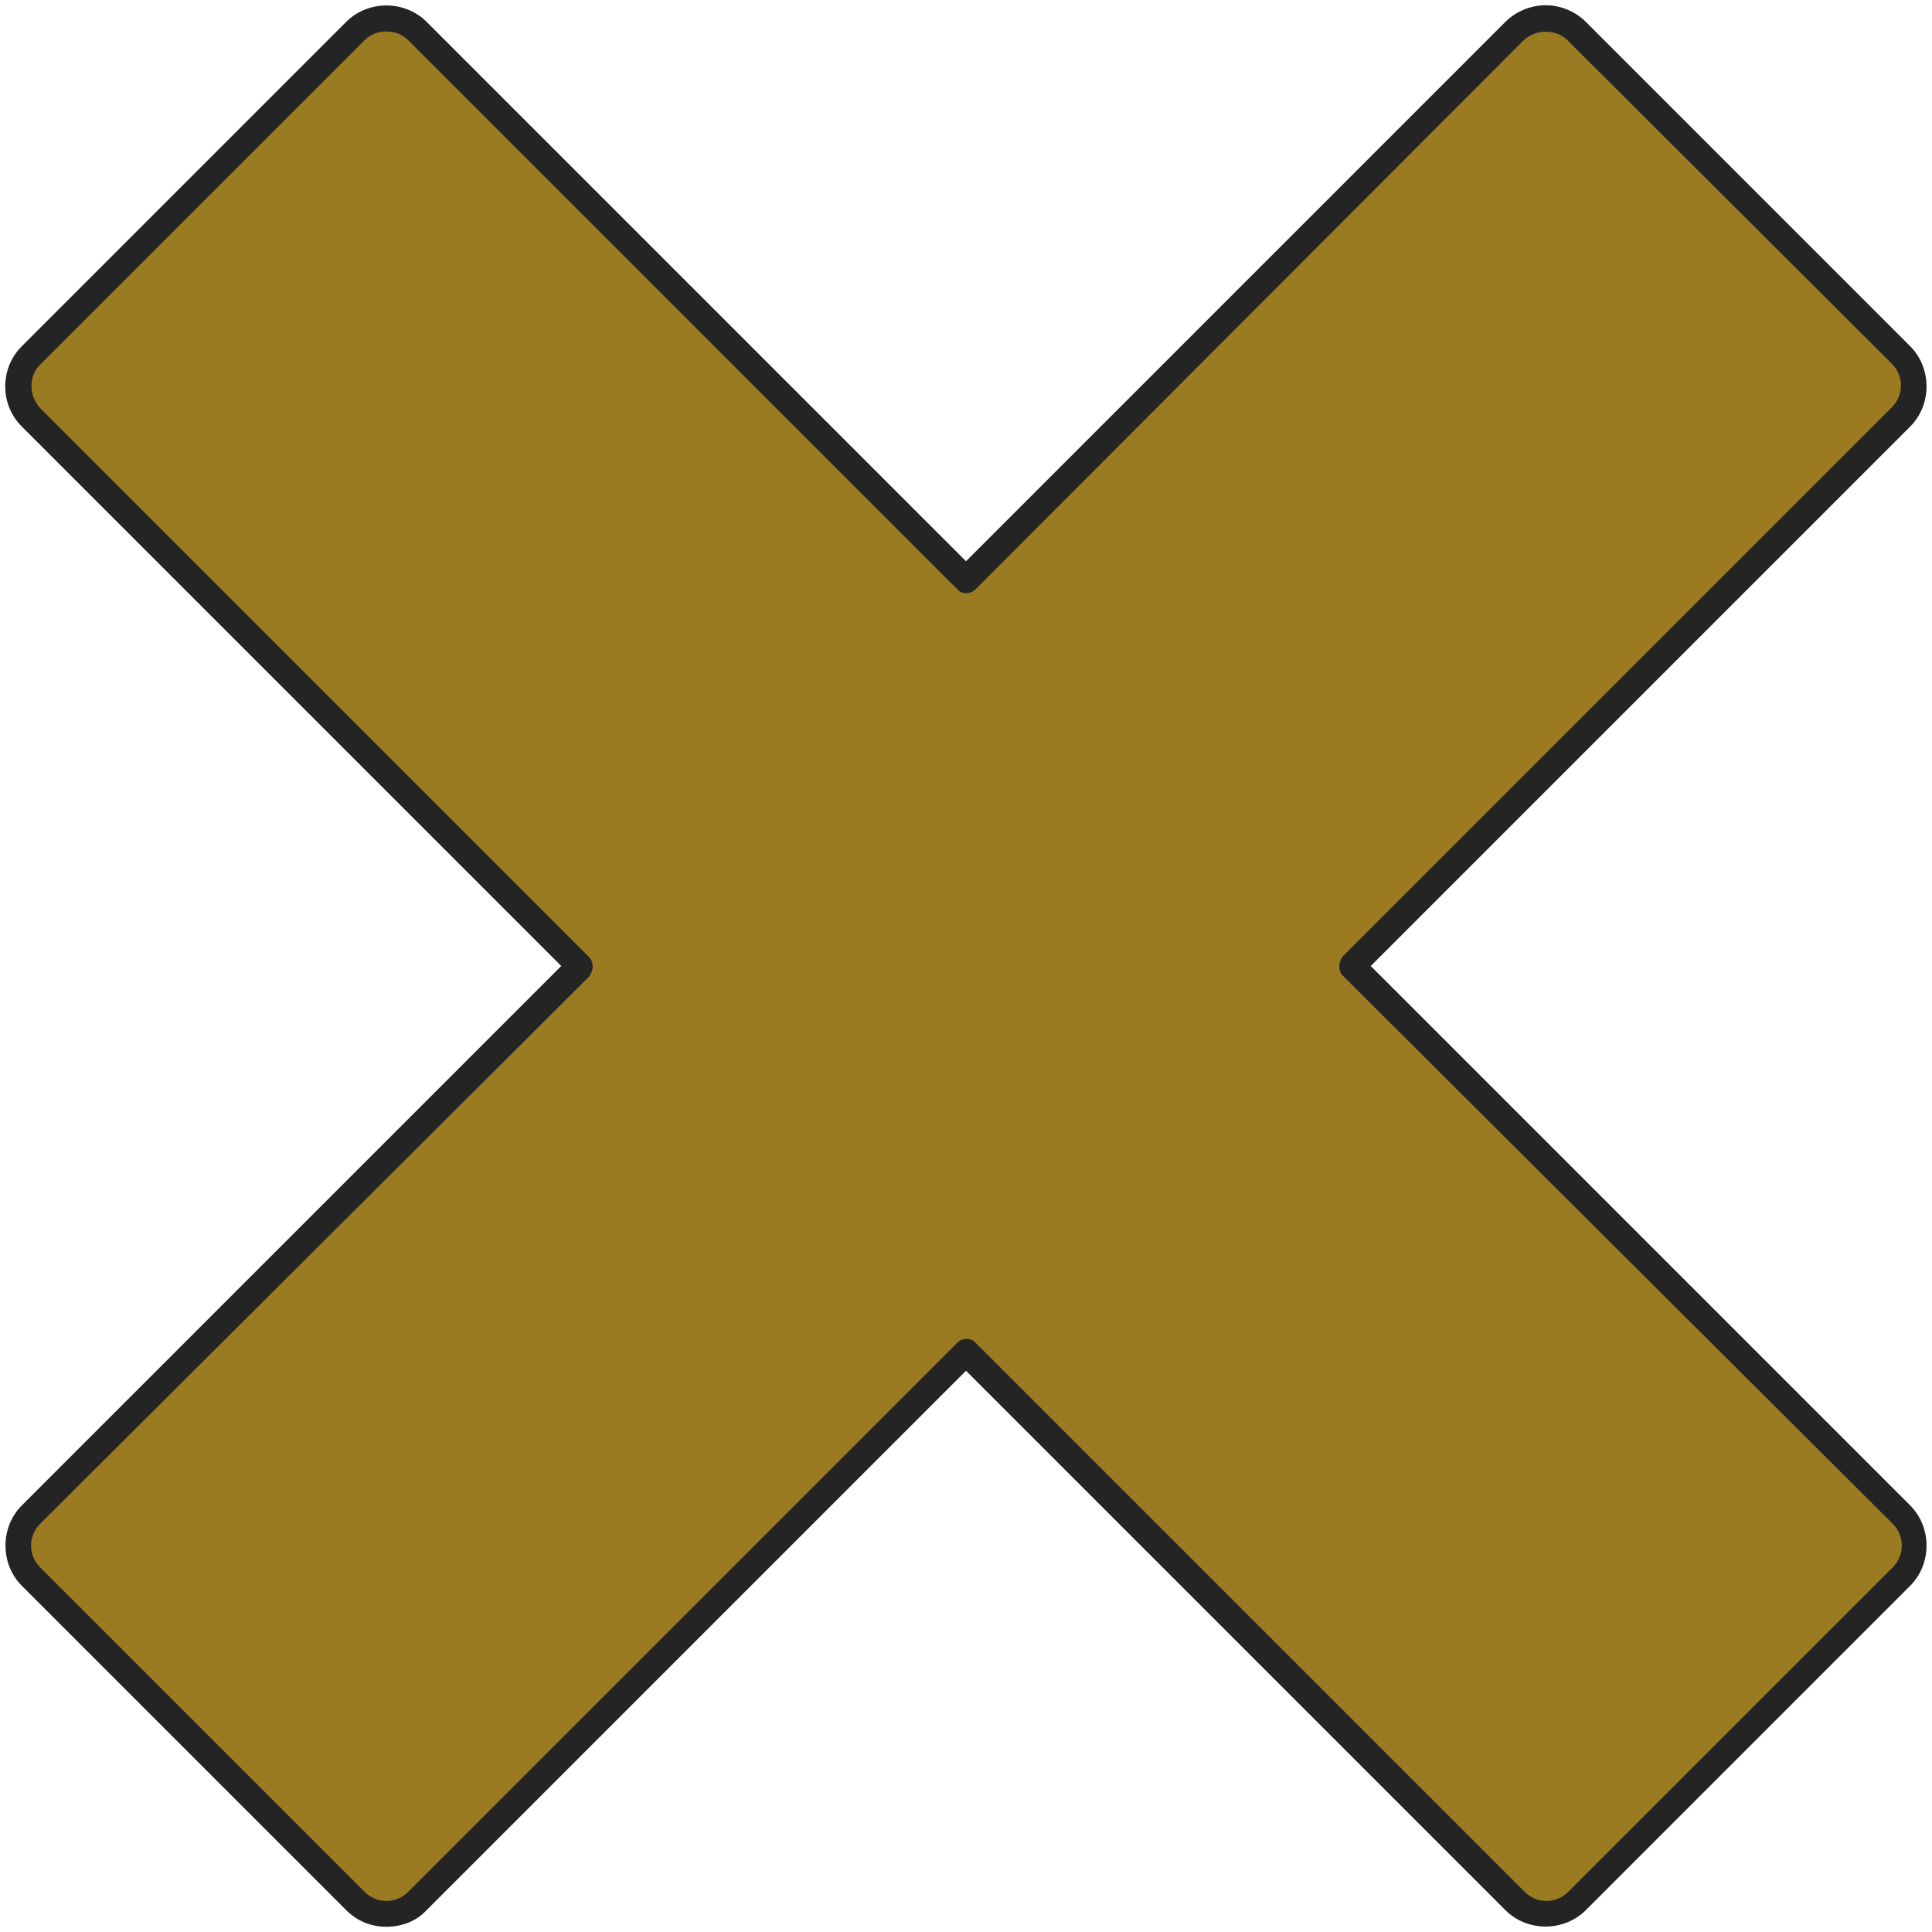
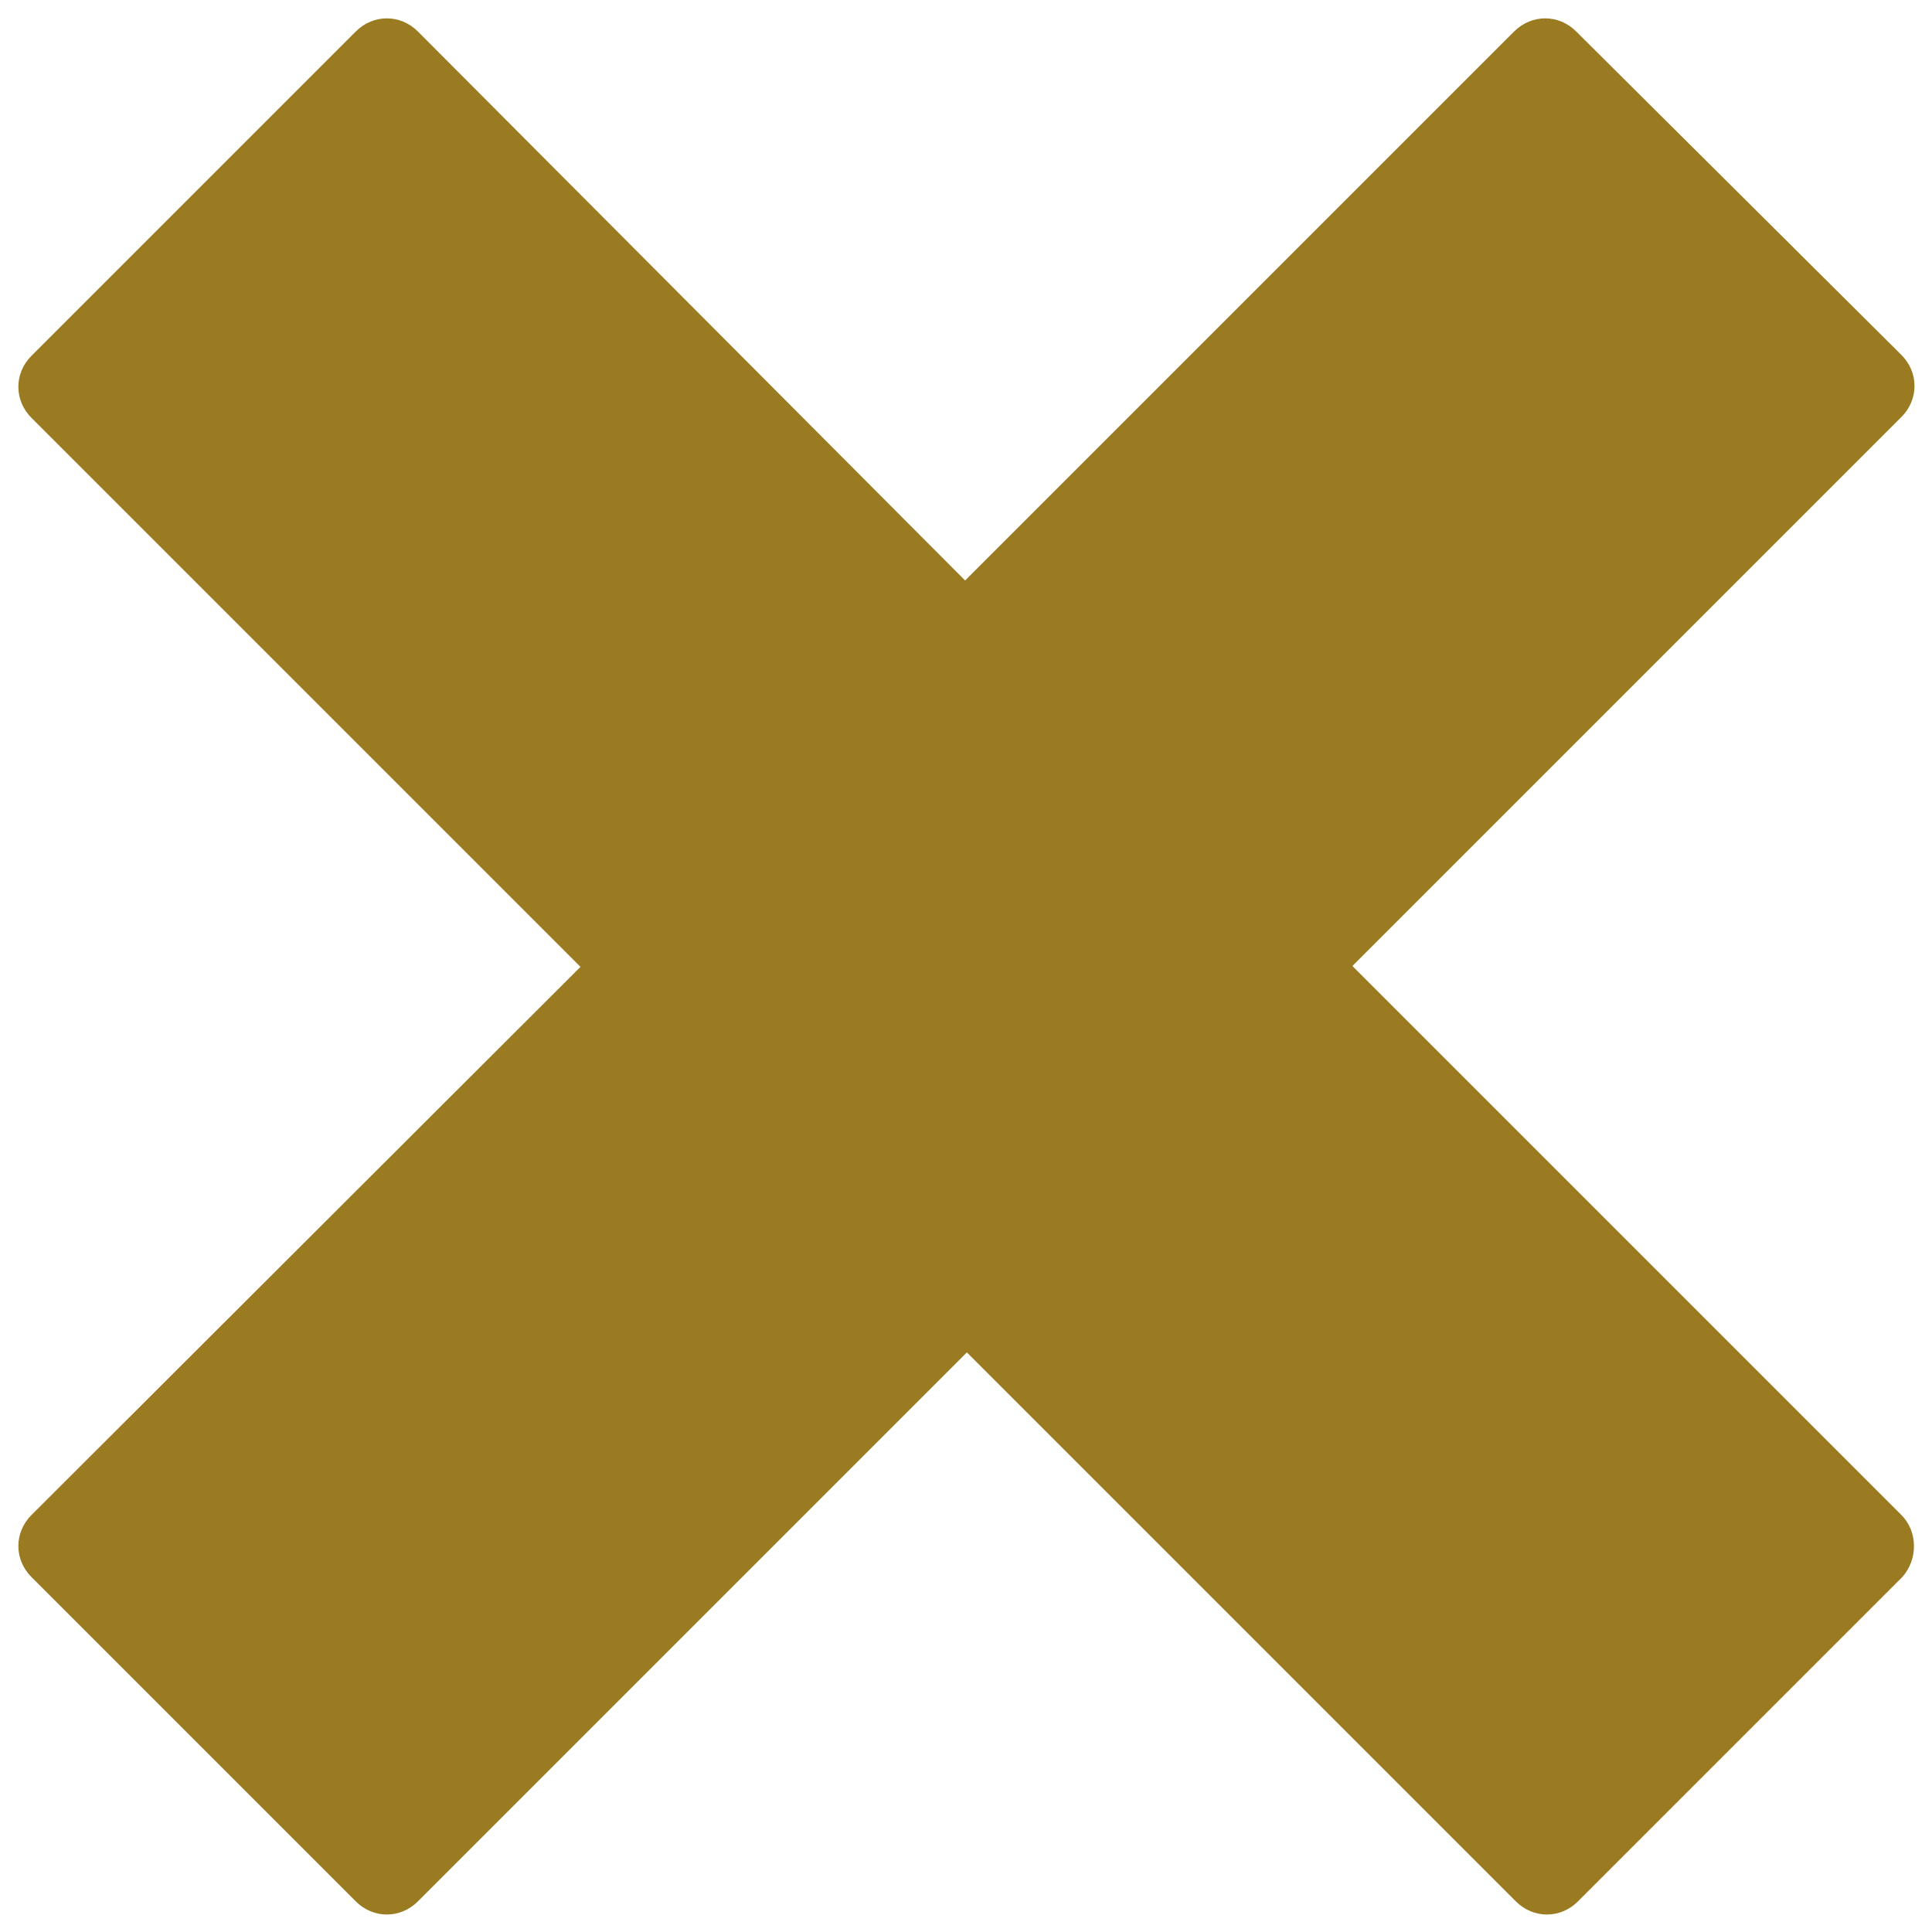
<svg xmlns="http://www.w3.org/2000/svg" fill="#242424" height="221" preserveAspectRatio="xMidYMid meet" version="1" viewBox="-0.6 -0.6 221.0 221.0" width="221" zoomAndPan="magnify">
  <g>
    <g id="change1_1">
      <path d="M216.9,172.7l-62.8-62.8l62.8-62.8c2-2,2-5.1,0-7.1L179.7,3c-2-2-5.1-2-7.1,0l-62.8,62.8L47.2,3 c-2-2-5.1-2-7.1,0L3,40.1c-2,2-2,5.1,0,7.1l62.8,62.8L3,172.7c-2,2-2,5.1,0,7.1l37.1,37.1c2,2,5.1,2,7.1,0l62.8-62.8l62.8,62.8 c2,2,5.1,2,7.1,0l37.1-37.1C218.8,177.8,218.8,174.6,216.9,172.7z" fill="#9a7b22" />
    </g>
    <g id="change2_1">
-       <path d="M43.6,219.8c-1.7,0-3.3-0.6-4.6-1.9L1.9,180.8c-2.5-2.5-2.5-6.7,0-9.2l61.7-61.7L1.9,48.2C0.7,47,0,45.4,0,43.6 s0.7-3.4,1.9-4.6L39,1.9c2.5-2.5,6.7-2.5,9.2,0l61.7,61.7l61.7-61.7c1.2-1.2,2.9-1.9,4.6-1.9s3.4,0.7,4.6,1.9L217.9,39 c2.5,2.5,2.5,6.7,0,9.2l-61.7,61.7l61.7,61.7l0,0c2.5,2.5,2.5,6.7,0,9.2l-37.1,37.1c-2.5,2.5-6.7,2.5-9.2,0l-61.7-61.7l-61.7,61.7 C47,219.2,45.3,219.8,43.6,219.8z M43.6,3c-0.9,0-1.8,0.3-2.5,1L4,41.1c-0.7,0.7-1,1.5-1,2.5s0.4,1.8,1,2.5l62.8,62.8 c0.3,0.3,0.4,0.7,0.4,1.1s-0.2,0.8-0.4,1.1L4,173.7c-1.4,1.4-1.4,3.6,0,5l37.1,37.1c1.4,1.4,3.6,1.4,5,0l62.8-62.8 c0.6-0.6,1.6-0.6,2.1,0l62.8,62.8c1.4,1.4,3.6,1.4,5,0l37.1-37.1c1.4-1.4,1.4-3.6,0-5L153,111c-0.3-0.3-0.4-0.7-0.4-1.1 s0.2-0.8,0.4-1.1l62.8-62.8c1.4-1.4,1.4-3.6,0-5L178.7,4c-1.3-1.3-3.6-1.3-5,0L111,66.8c-0.6,0.6-1.6,0.6-2.1,0L46.1,4 C45.4,3.3,44.5,3,43.6,3z" />
-     </g>
+       </g>
  </g>
</svg>